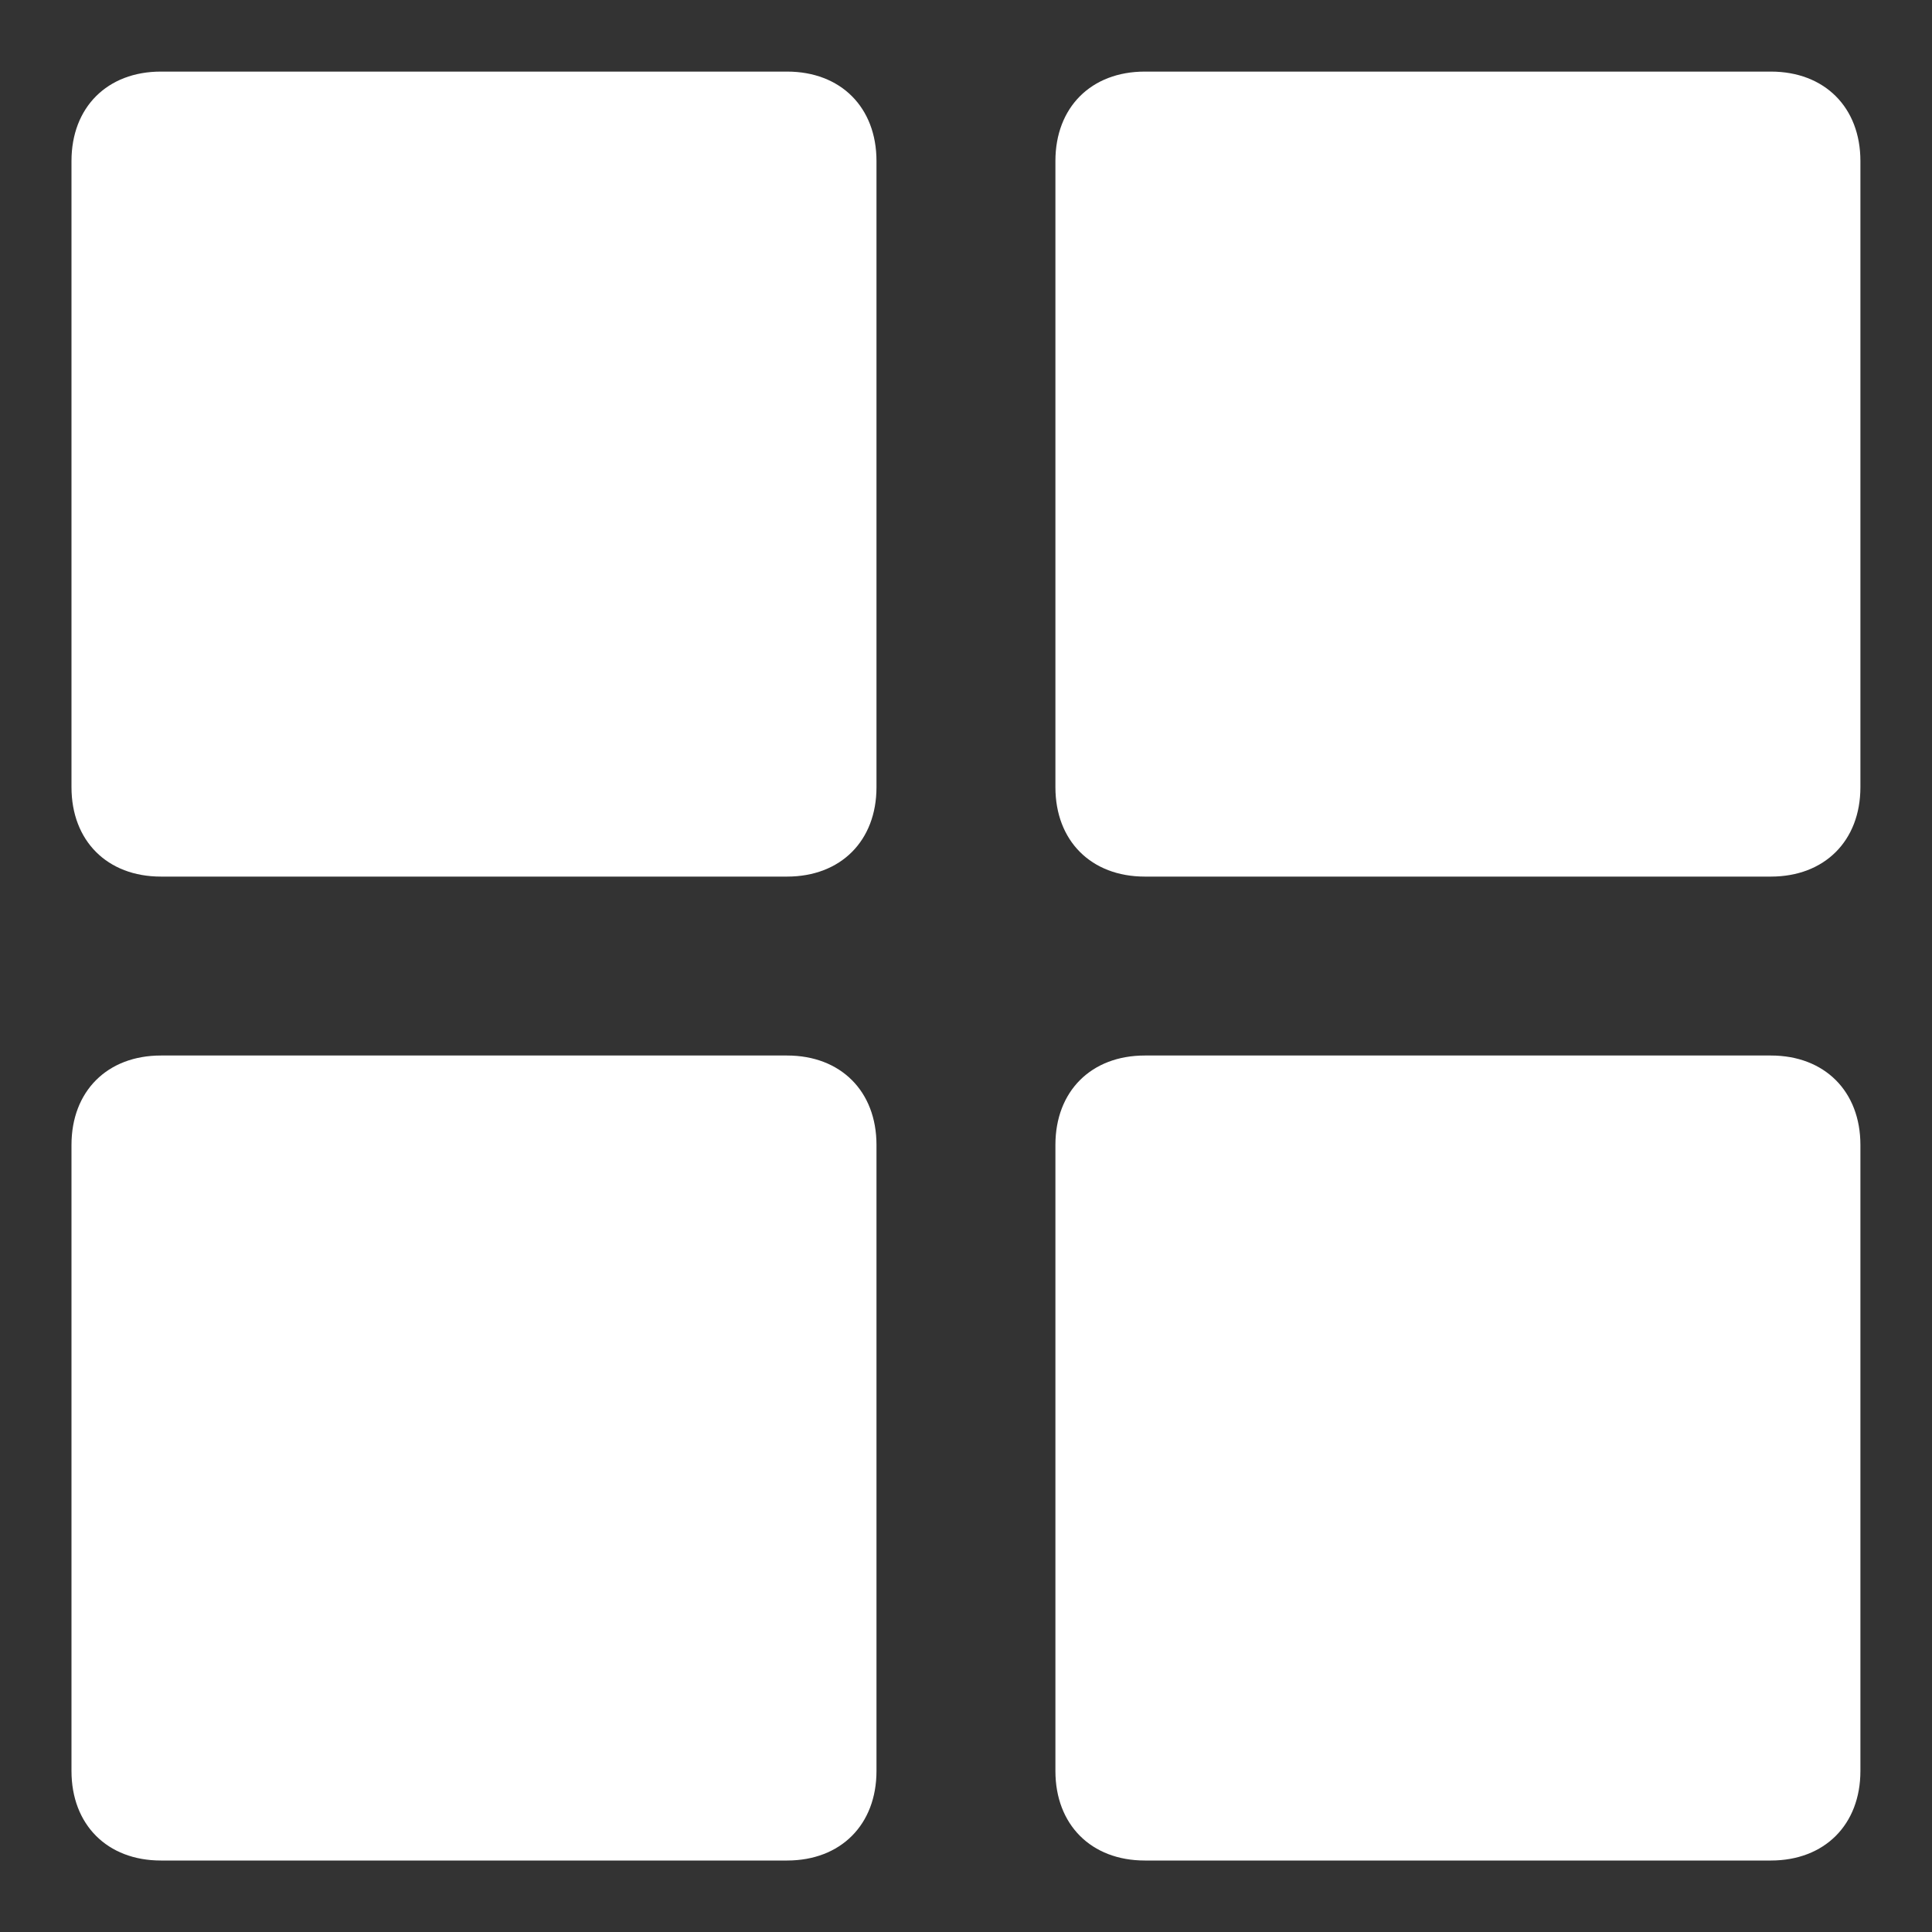
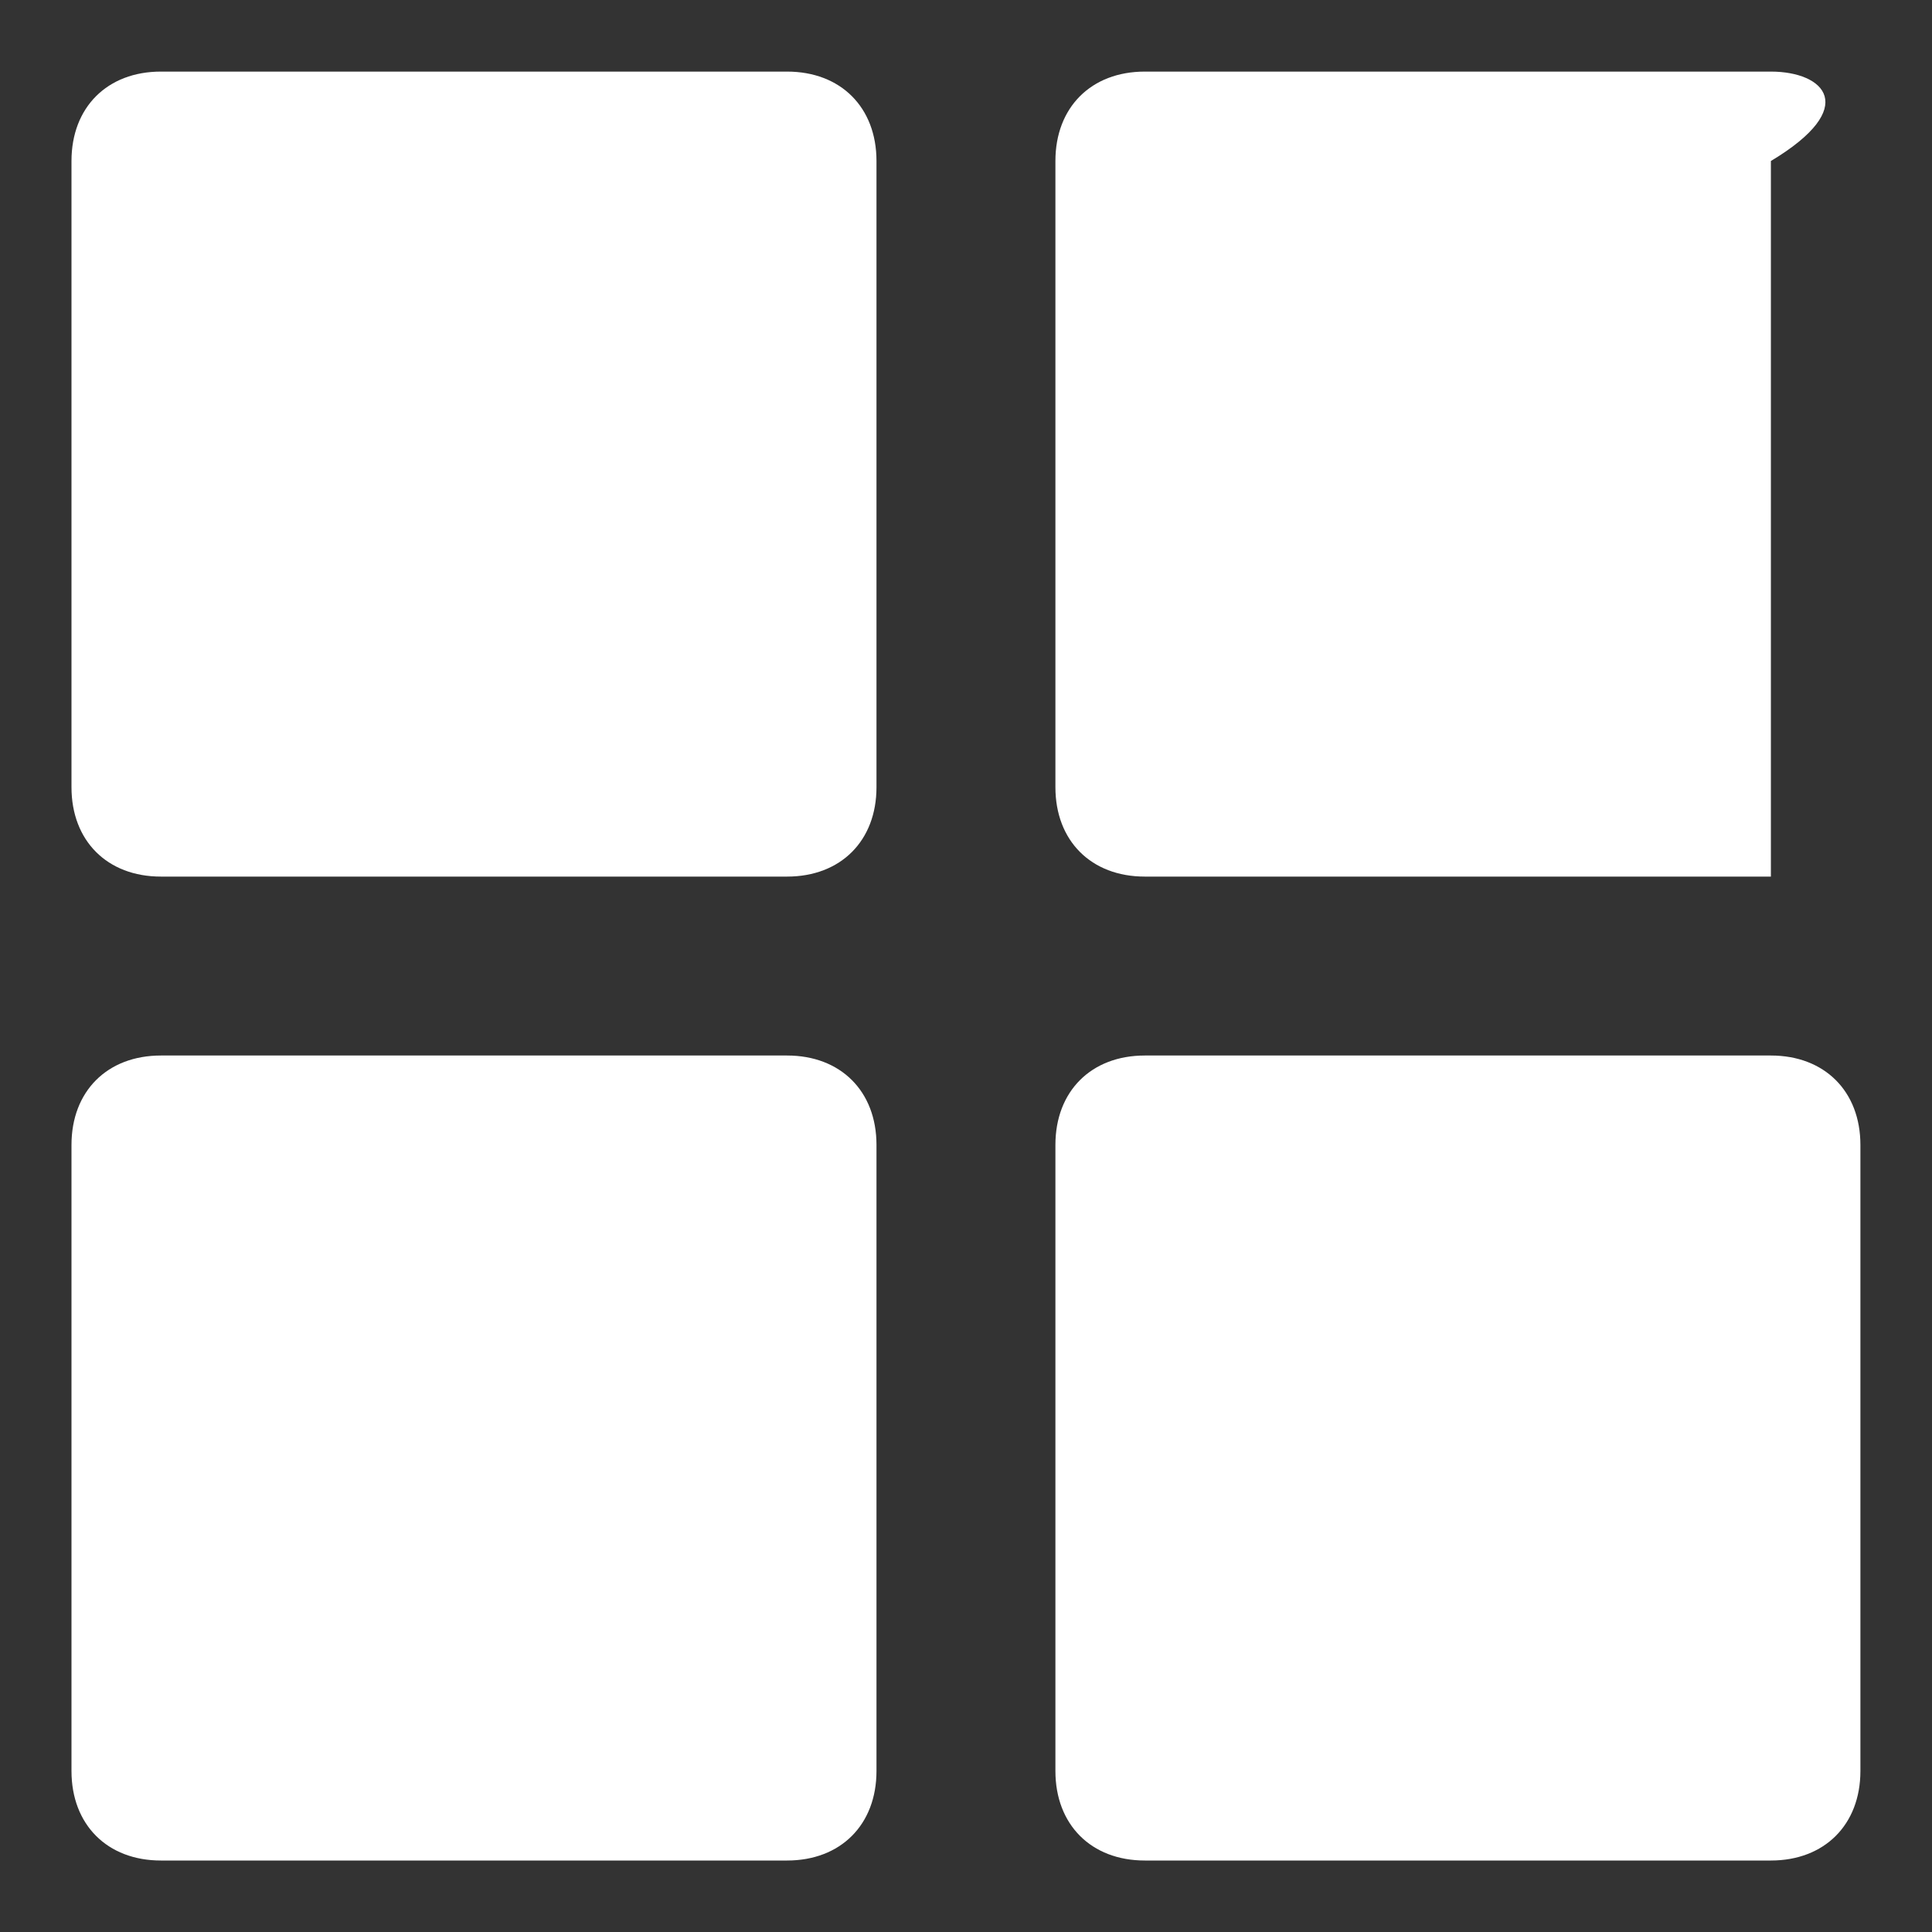
<svg xmlns="http://www.w3.org/2000/svg" width="18" height="18" viewBox="0 0 18 18" fill="none">
  <rect x="0" y="0" width="18" height="18" fill="#333333" stroke="none" />
-   <path d="M7.333 0.667H1.499C0.999 0.667 0.666 1 0.666 1.5V7.334C0.666 7.834 0.999 8.167 1.499 8.167H7.333C7.833 8.167 8.166 7.834 8.166 7.334V1.5C8.166 1 7.833 0.667 7.333 0.667ZM7.333 9.834H1.499C0.999 9.834 0.666 10.167 0.666 10.667V16.5C0.666 17 0.999 17.334 1.499 17.334H7.333C7.833 17.334 8.166 17 8.166 16.5V10.667C8.166 10.167 7.833 9.834 7.333 9.834ZM16.499 0.667H10.666C10.166 0.667 9.833 1 9.833 1.5V7.334C9.833 7.834 10.166 8.167 10.666 8.167H16.499C16.999 8.167 17.333 7.834 17.333 7.334V1.5C17.333 1 16.999 0.667 16.499 0.667ZM16.499 9.834H10.666C10.166 9.834 9.833 10.167 9.833 10.667V16.5C9.833 17 10.166 17.334 10.666 17.334H16.499C16.999 17.334 17.333 17 17.333 16.5V10.667C17.333 10.167 16.999 9.834 16.499 9.834Z" fill="white" />
+   <path d="M7.333 0.667H1.499C0.999 0.667 0.666 1 0.666 1.5V7.334C0.666 7.834 0.999 8.167 1.499 8.167H7.333C7.833 8.167 8.166 7.834 8.166 7.334V1.5C8.166 1 7.833 0.667 7.333 0.667ZM7.333 9.834H1.499C0.999 9.834 0.666 10.167 0.666 10.667V16.5C0.666 17 0.999 17.334 1.499 17.334H7.333C7.833 17.334 8.166 17 8.166 16.5V10.667C8.166 10.167 7.833 9.834 7.333 9.834ZM16.499 0.667H10.666C10.166 0.667 9.833 1 9.833 1.5V7.334C9.833 7.834 10.166 8.167 10.666 8.167H16.499V1.5C17.333 1 16.999 0.667 16.499 0.667ZM16.499 9.834H10.666C10.166 9.834 9.833 10.167 9.833 10.667V16.5C9.833 17 10.166 17.334 10.666 17.334H16.499C16.999 17.334 17.333 17 17.333 16.5V10.667C17.333 10.167 16.999 9.834 16.499 9.834Z" fill="white" />
</svg>